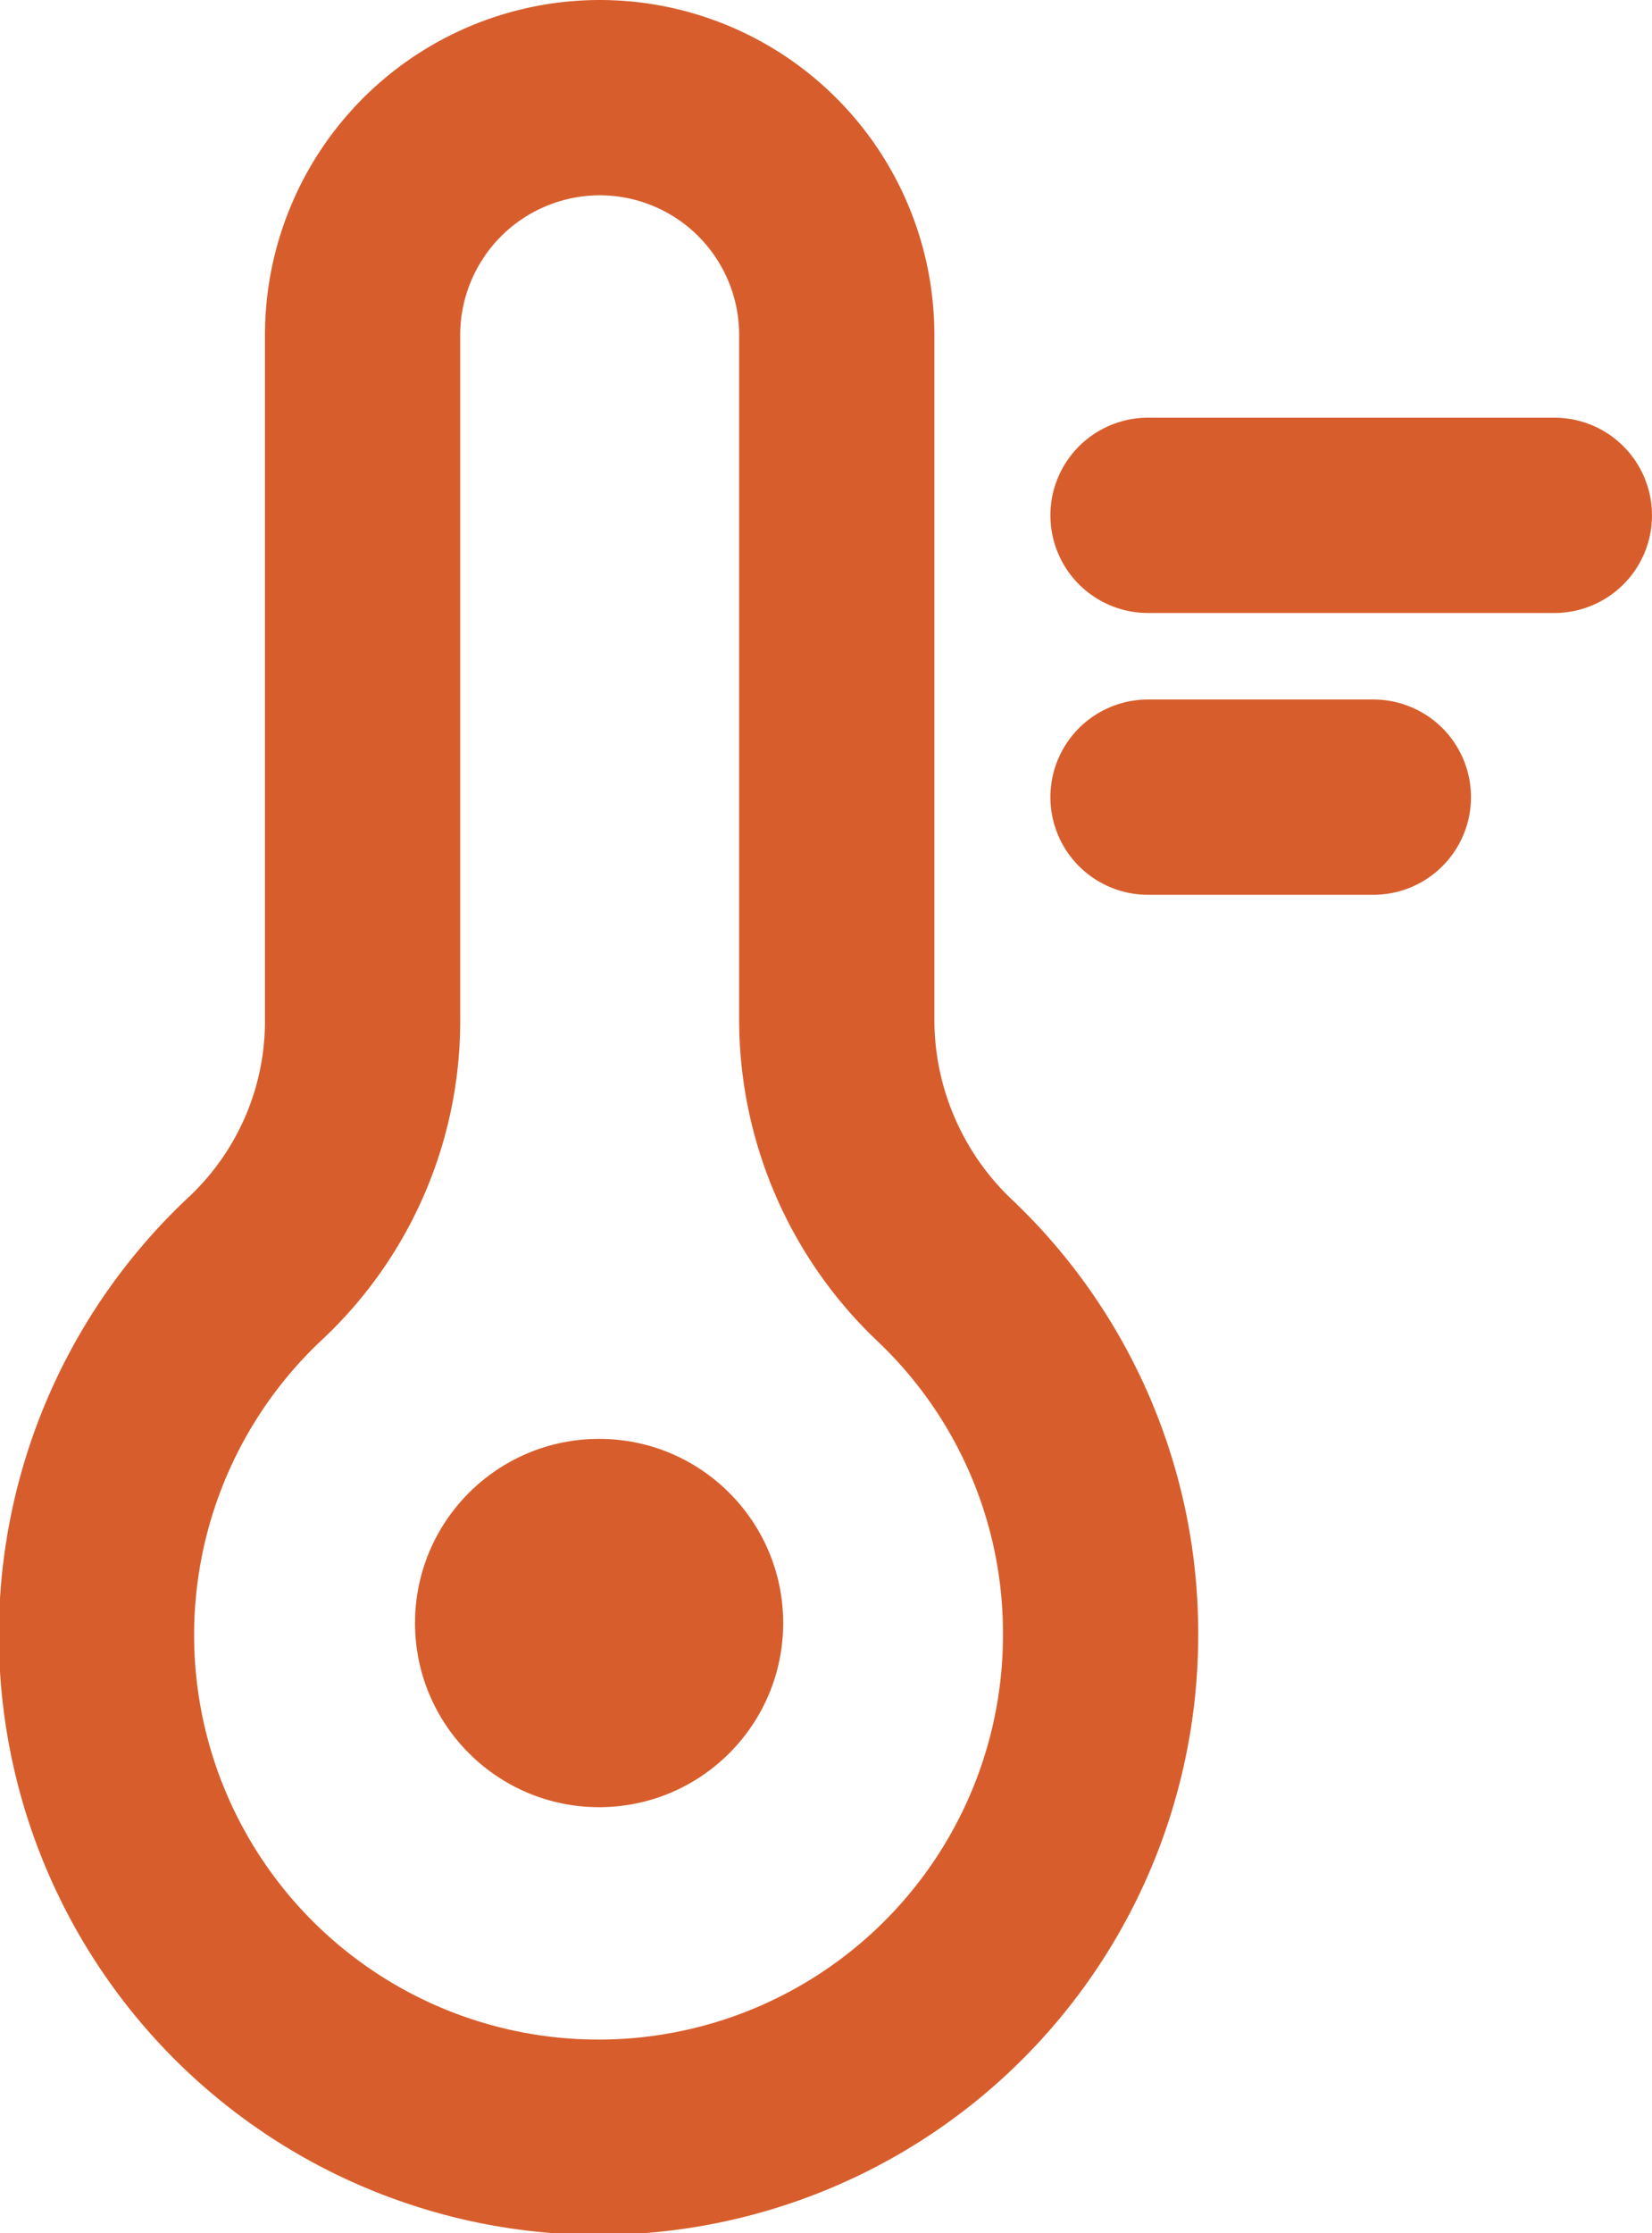
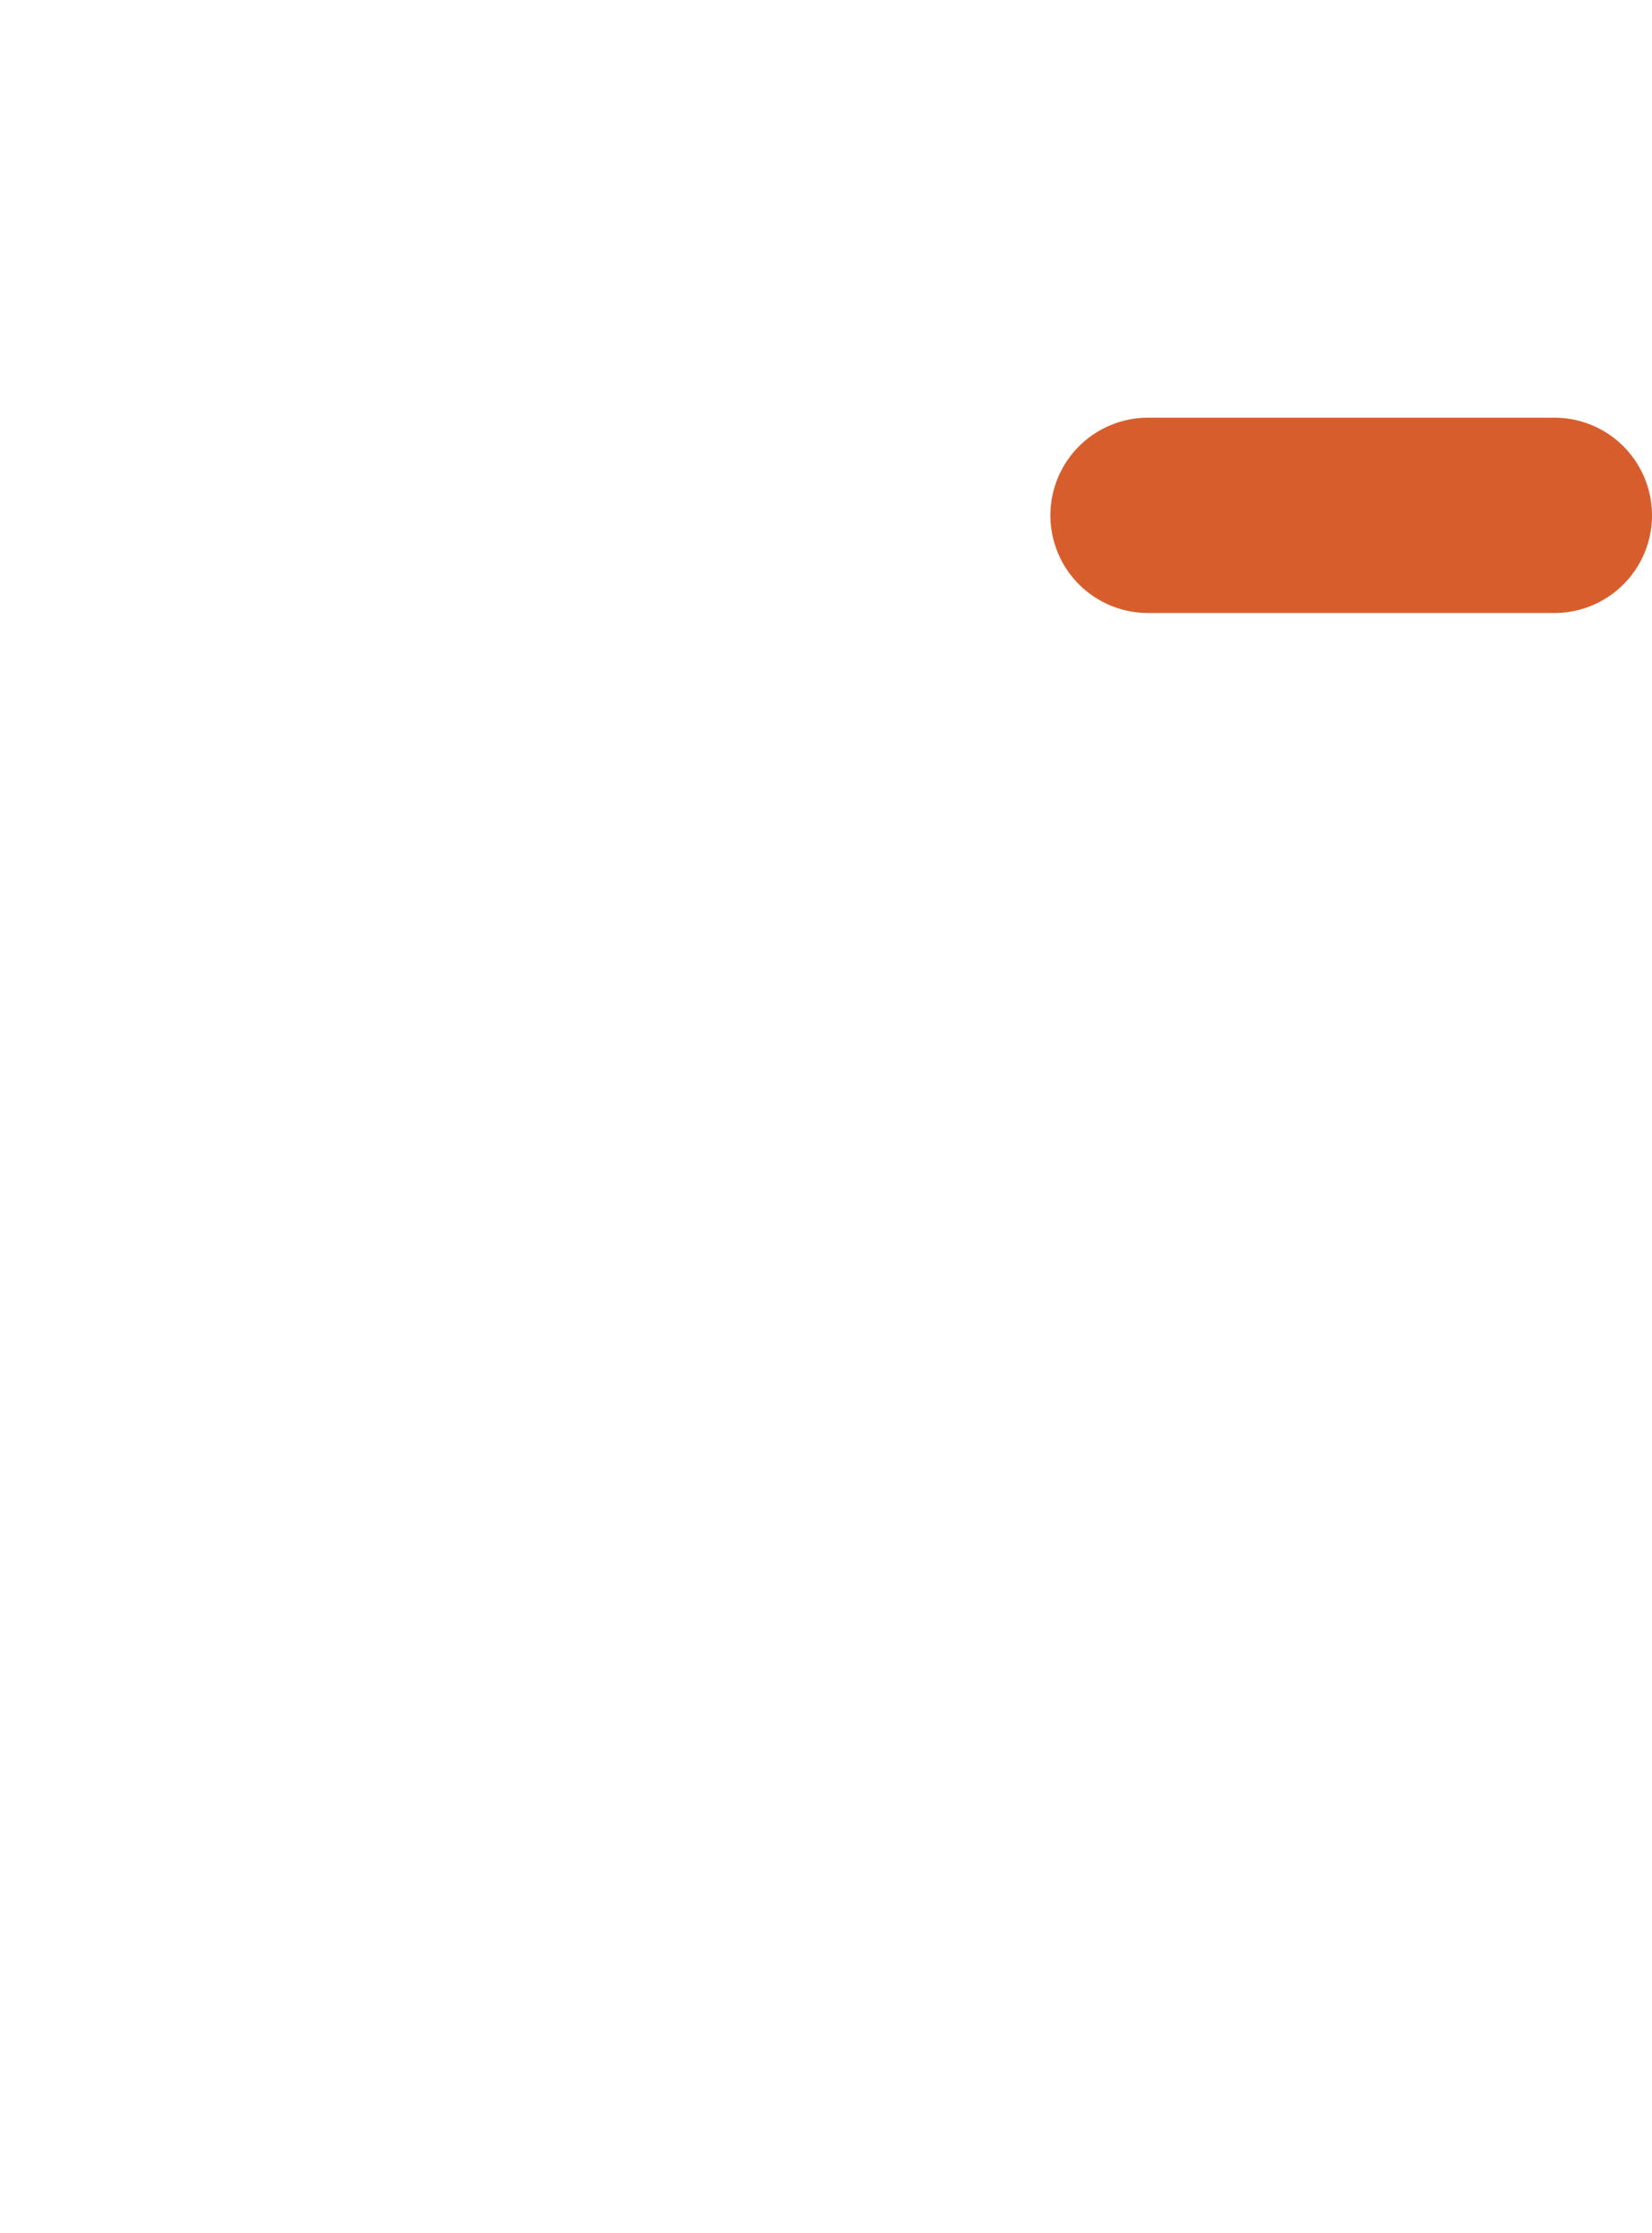
<svg xmlns="http://www.w3.org/2000/svg" viewBox="0 0 59.23 80.04">
  <defs>
    <style>.cls-1,.cls-2{fill:none;stroke:#d75e2c;stroke-width:7px;}.cls-1{stroke-linecap:round;stroke-linejoin:round;}.cls-2{stroke-miterlimit:10;}.cls-3{fill:#d75e2c;}</style>
  </defs>
  <g id="Layer_2" data-name="Layer 2">
    <g id="Layer_1-2" data-name="Layer 1">
      <line class="cls-1" x1="41.16" y1="18.47" x2="55.73" y2="18.47" />
-       <line class="cls-1" x1="41.16" y1="28.57" x2="49.24" y2="28.57" />
-       <path class="cls-2" d="M39.46,58.55A18,18,0,1,1,9.2,45.42,12.15,12.15,0,0,0,13,36.53V12a8.51,8.51,0,0,1,8.5-8.5h0A8.5,8.5,0,0,1,30,12V36.53a12.4,12.4,0,0,0,3.87,9A17.91,17.91,0,0,1,39.46,58.55Z" />
-       <circle class="cls-3" cx="21.48" cy="58.17" r="6.6" />
    </g>
  </g>
</svg>